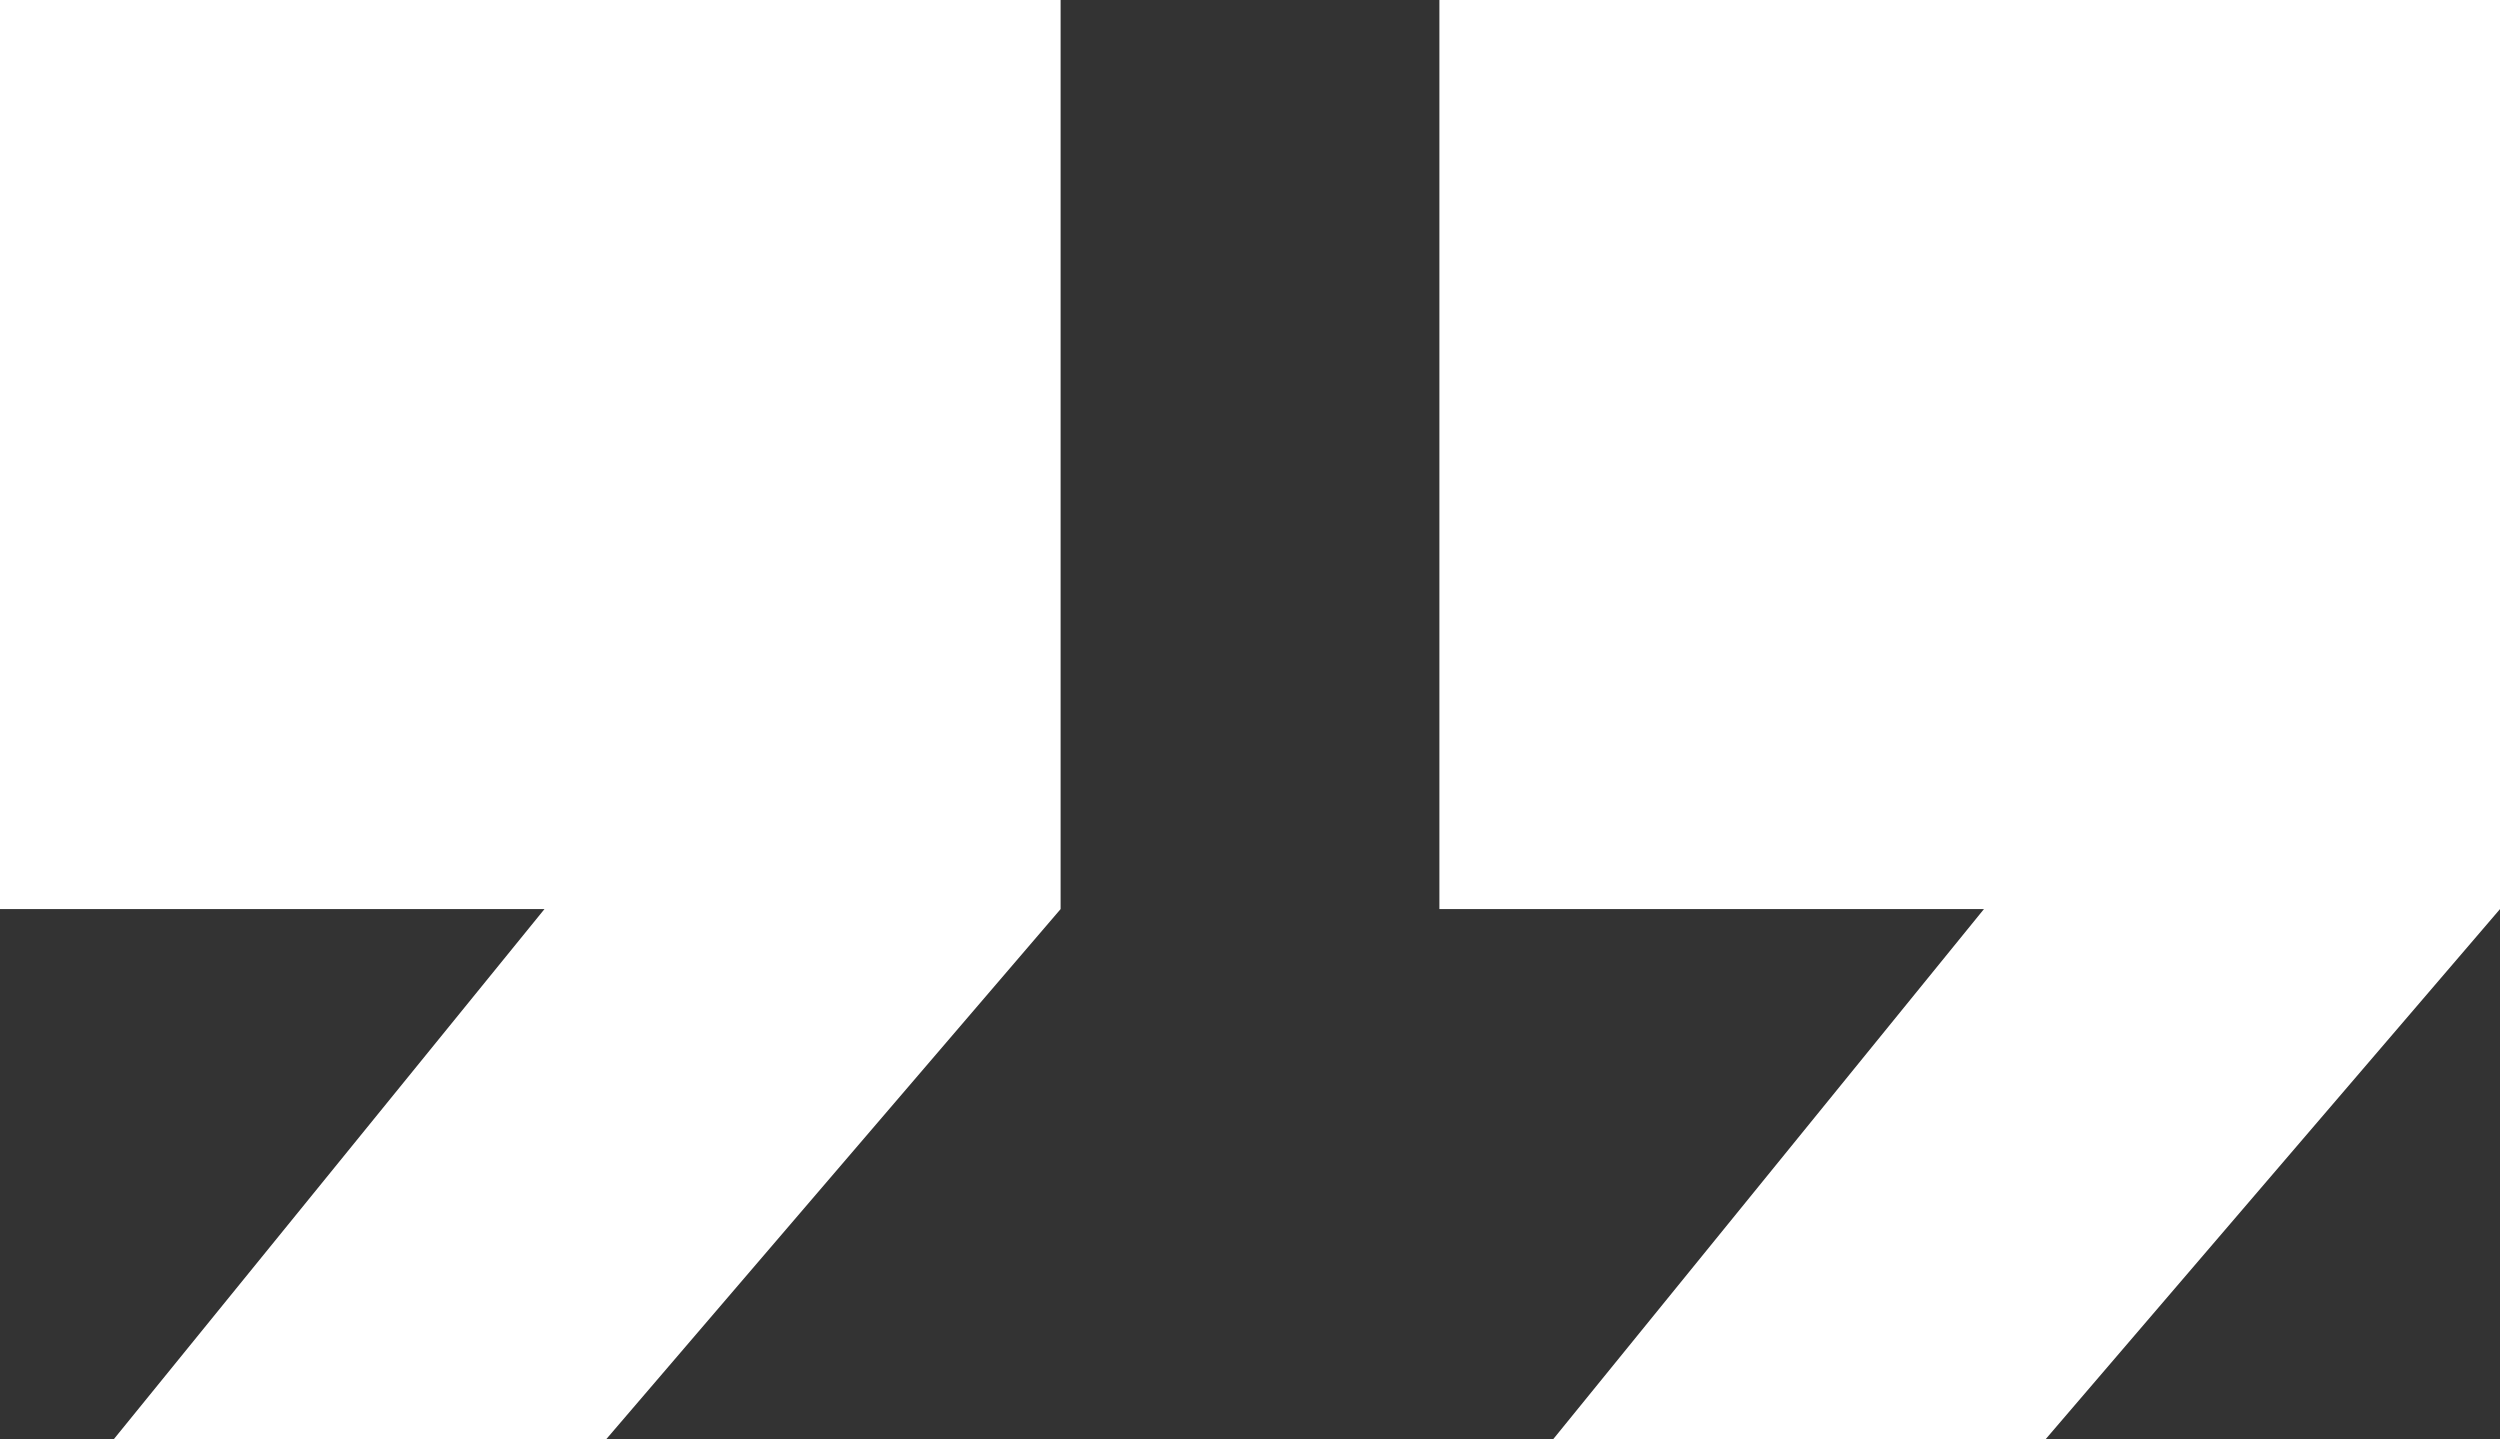
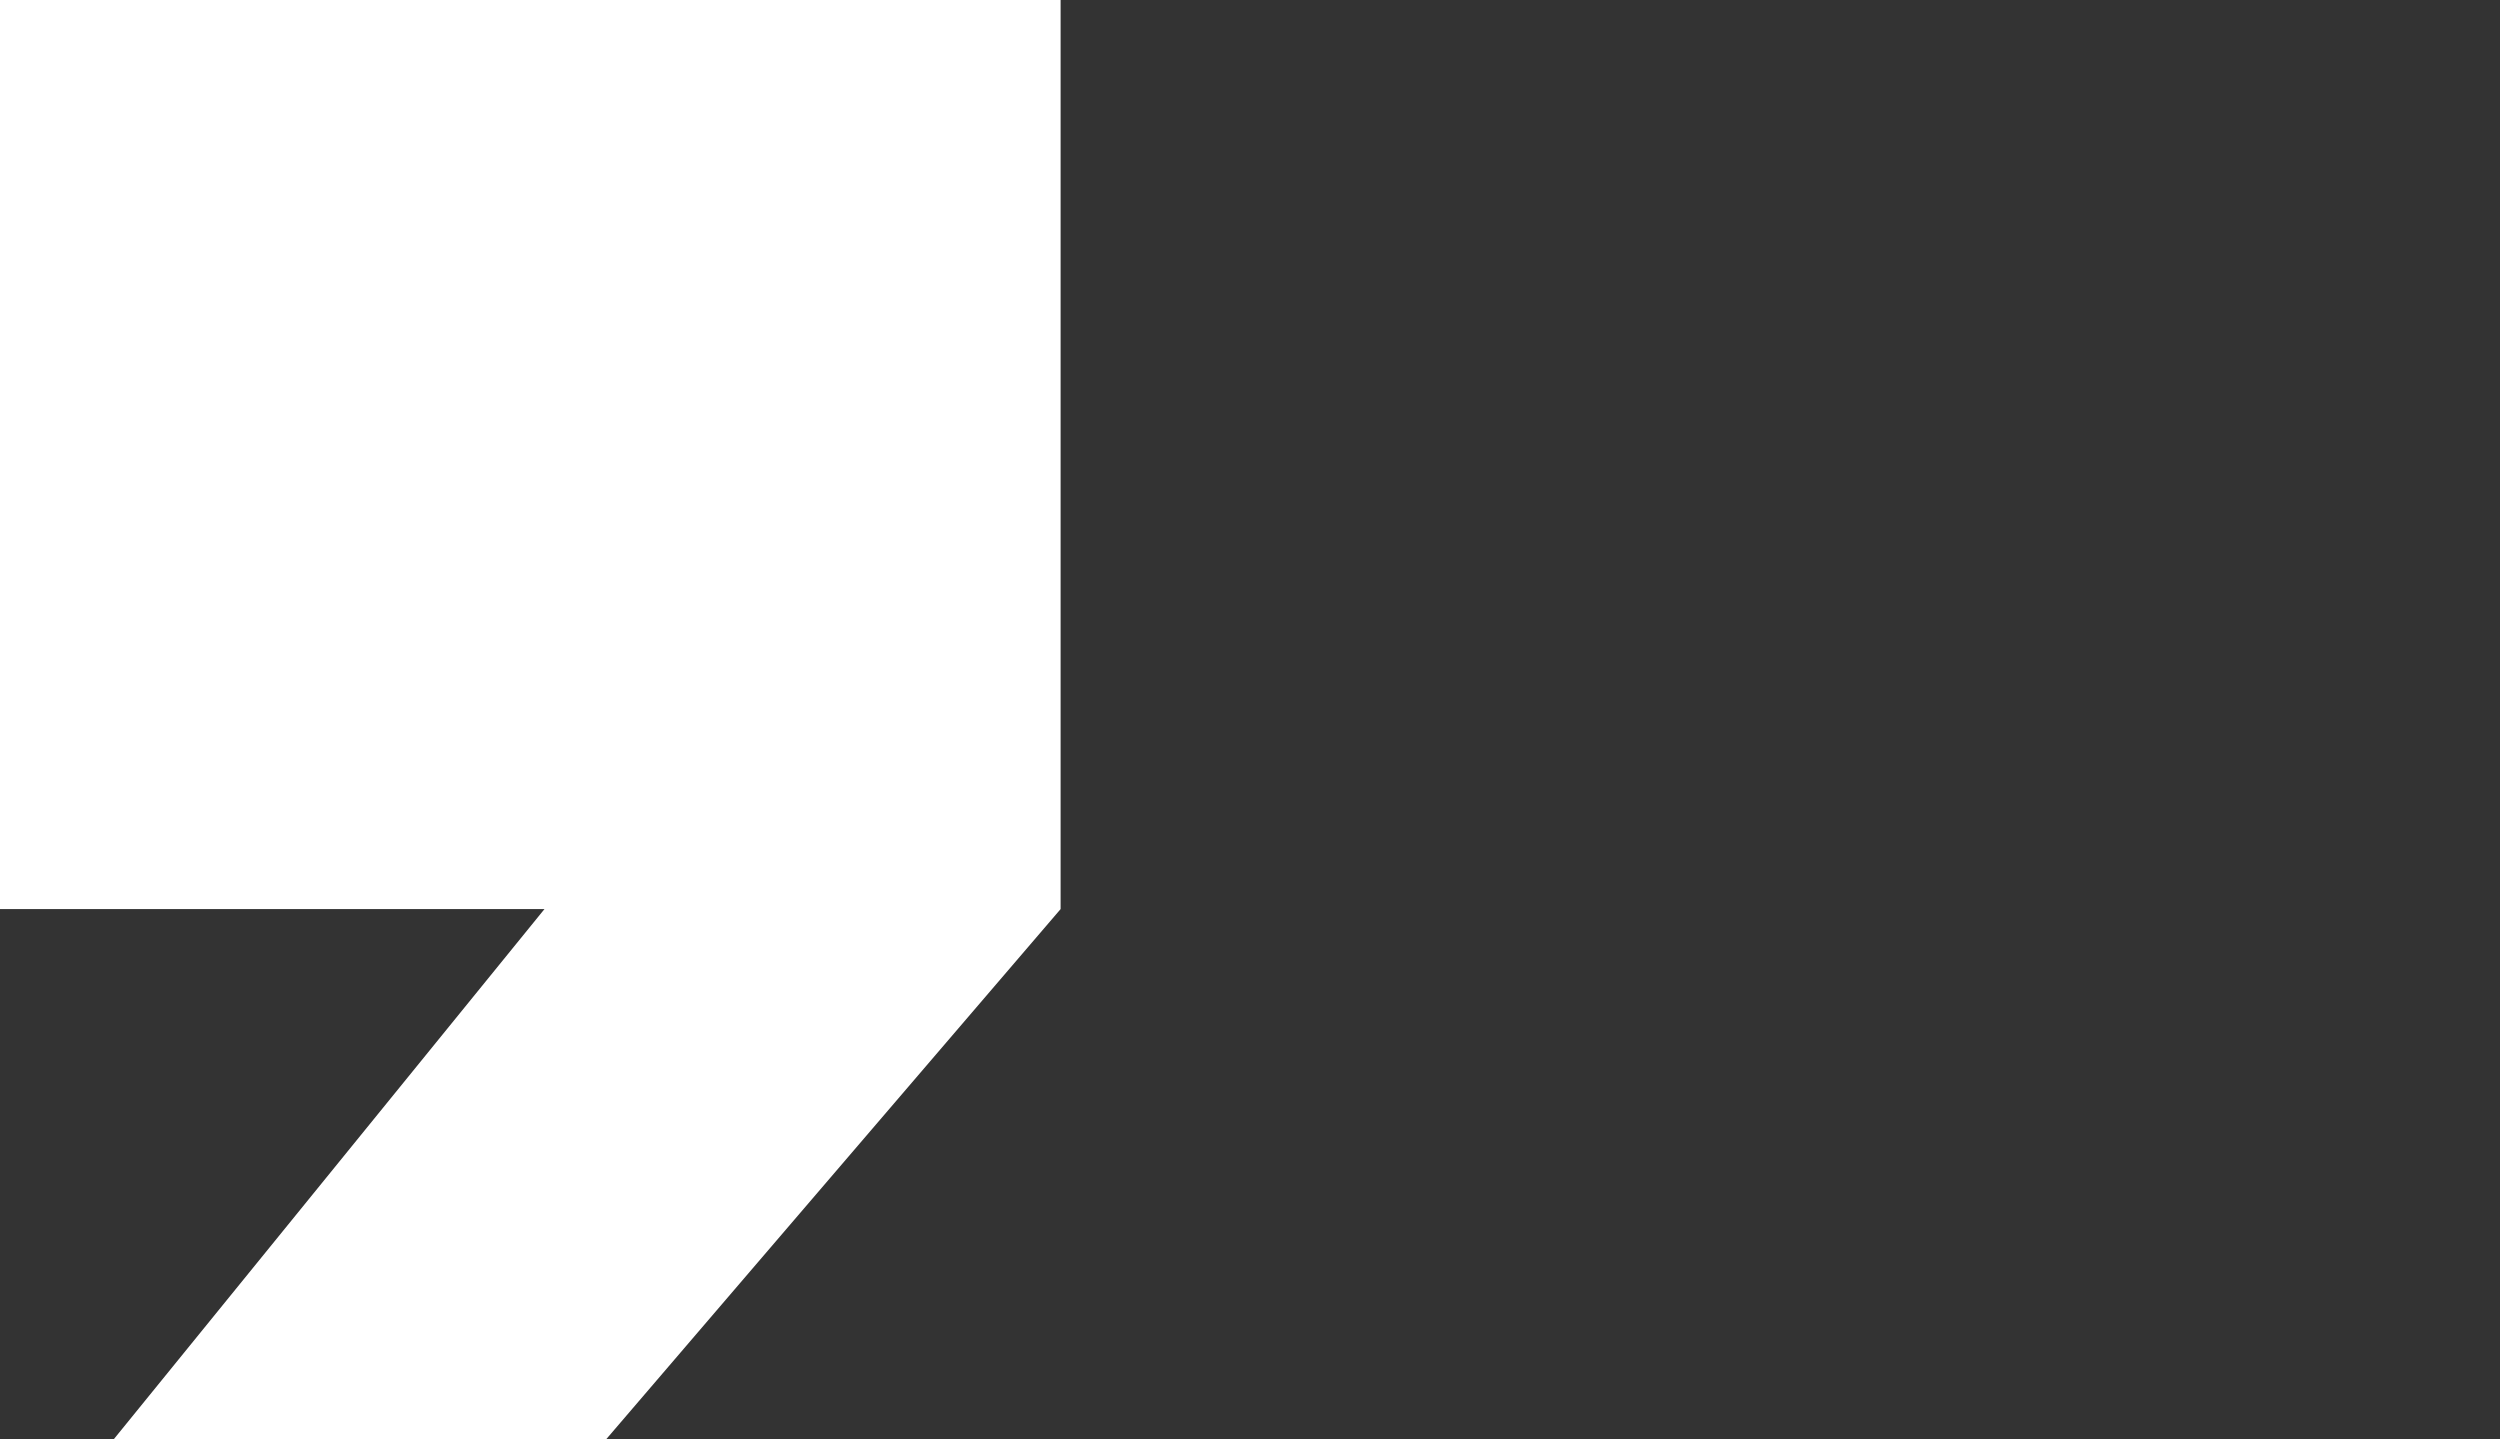
<svg xmlns="http://www.w3.org/2000/svg" width="33" height="19" viewBox="0 0 33 19" fill="none">
  <rect x="0" y="0" width="33" height="19" fill="#333333" stroke="none" />
-   <path fill-rule="evenodd" clip-rule="evenodd" d="M14 0H0V12H7.187L1.5 19H8L14 12H14V12V0Z" fill="white" />
-   <path fill-rule="evenodd" clip-rule="evenodd" d="M33 0H19V12H26.188L20.5 19H27L33 12H33V12V0Z" fill="white" />
+   <path fill-rule="evenodd" clip-rule="evenodd" d="M14 0H0V12H7.187L1.5 19H8L14 12H14V12Z" fill="white" />
</svg>